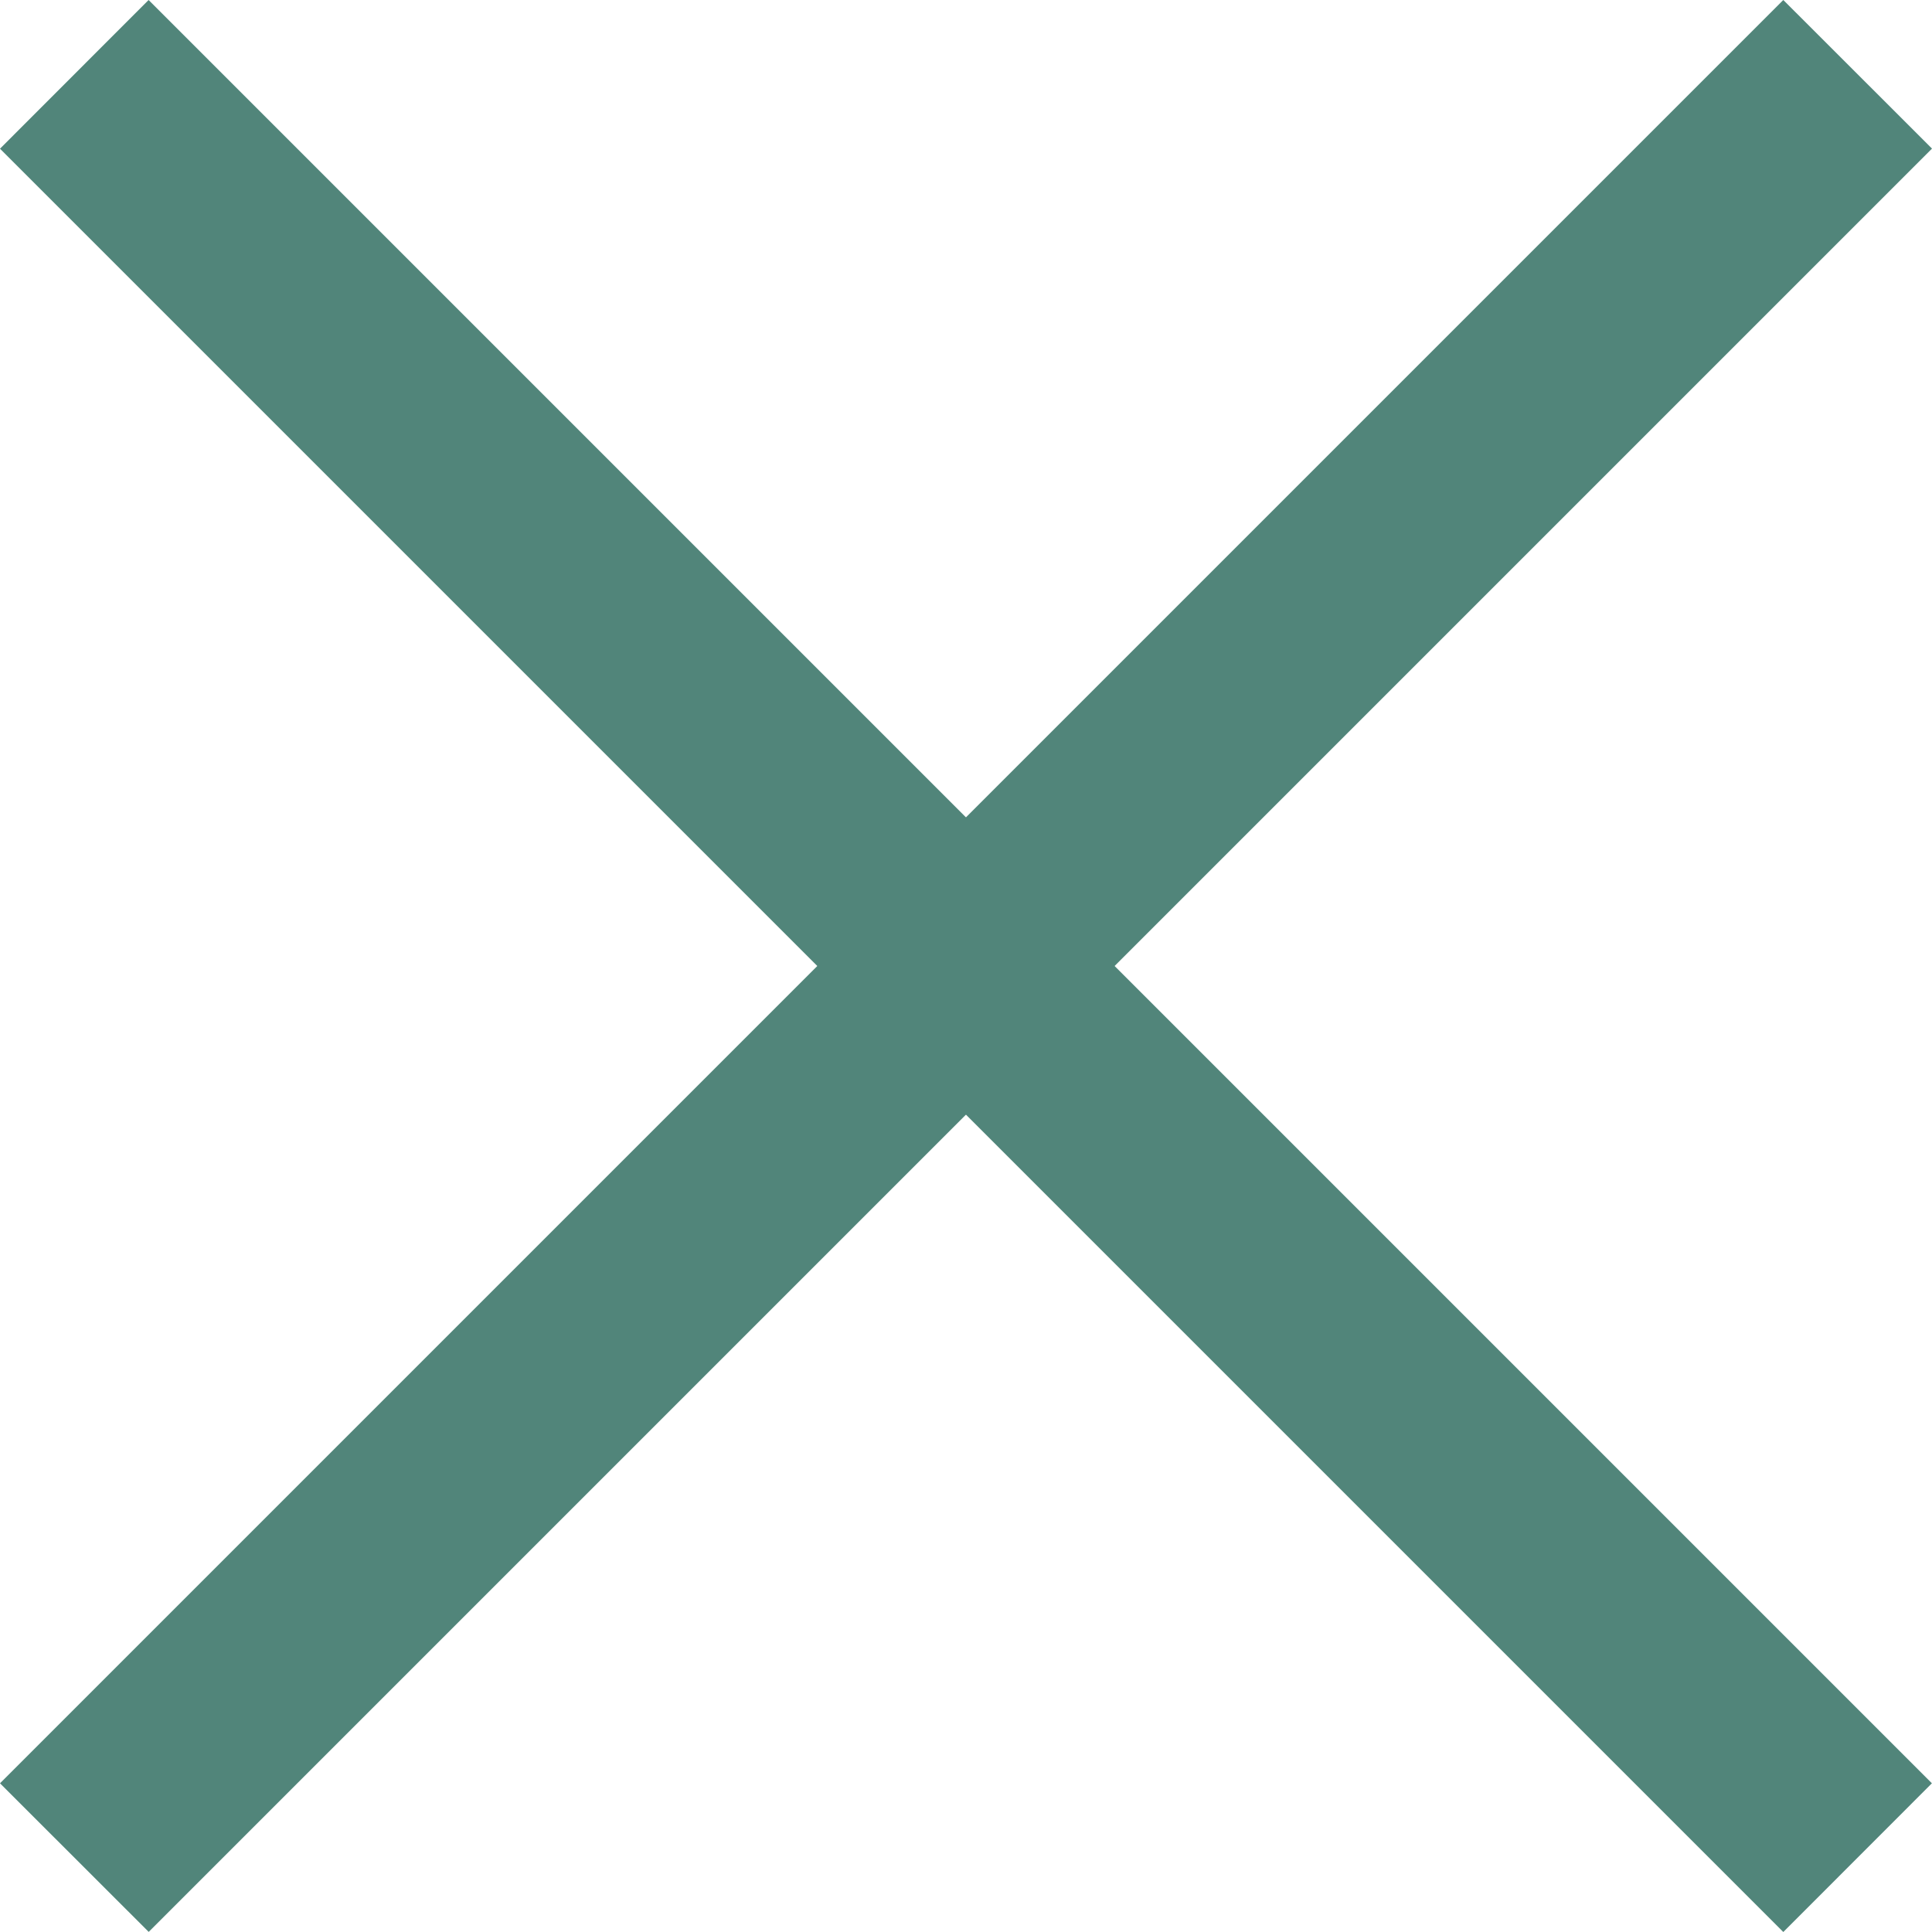
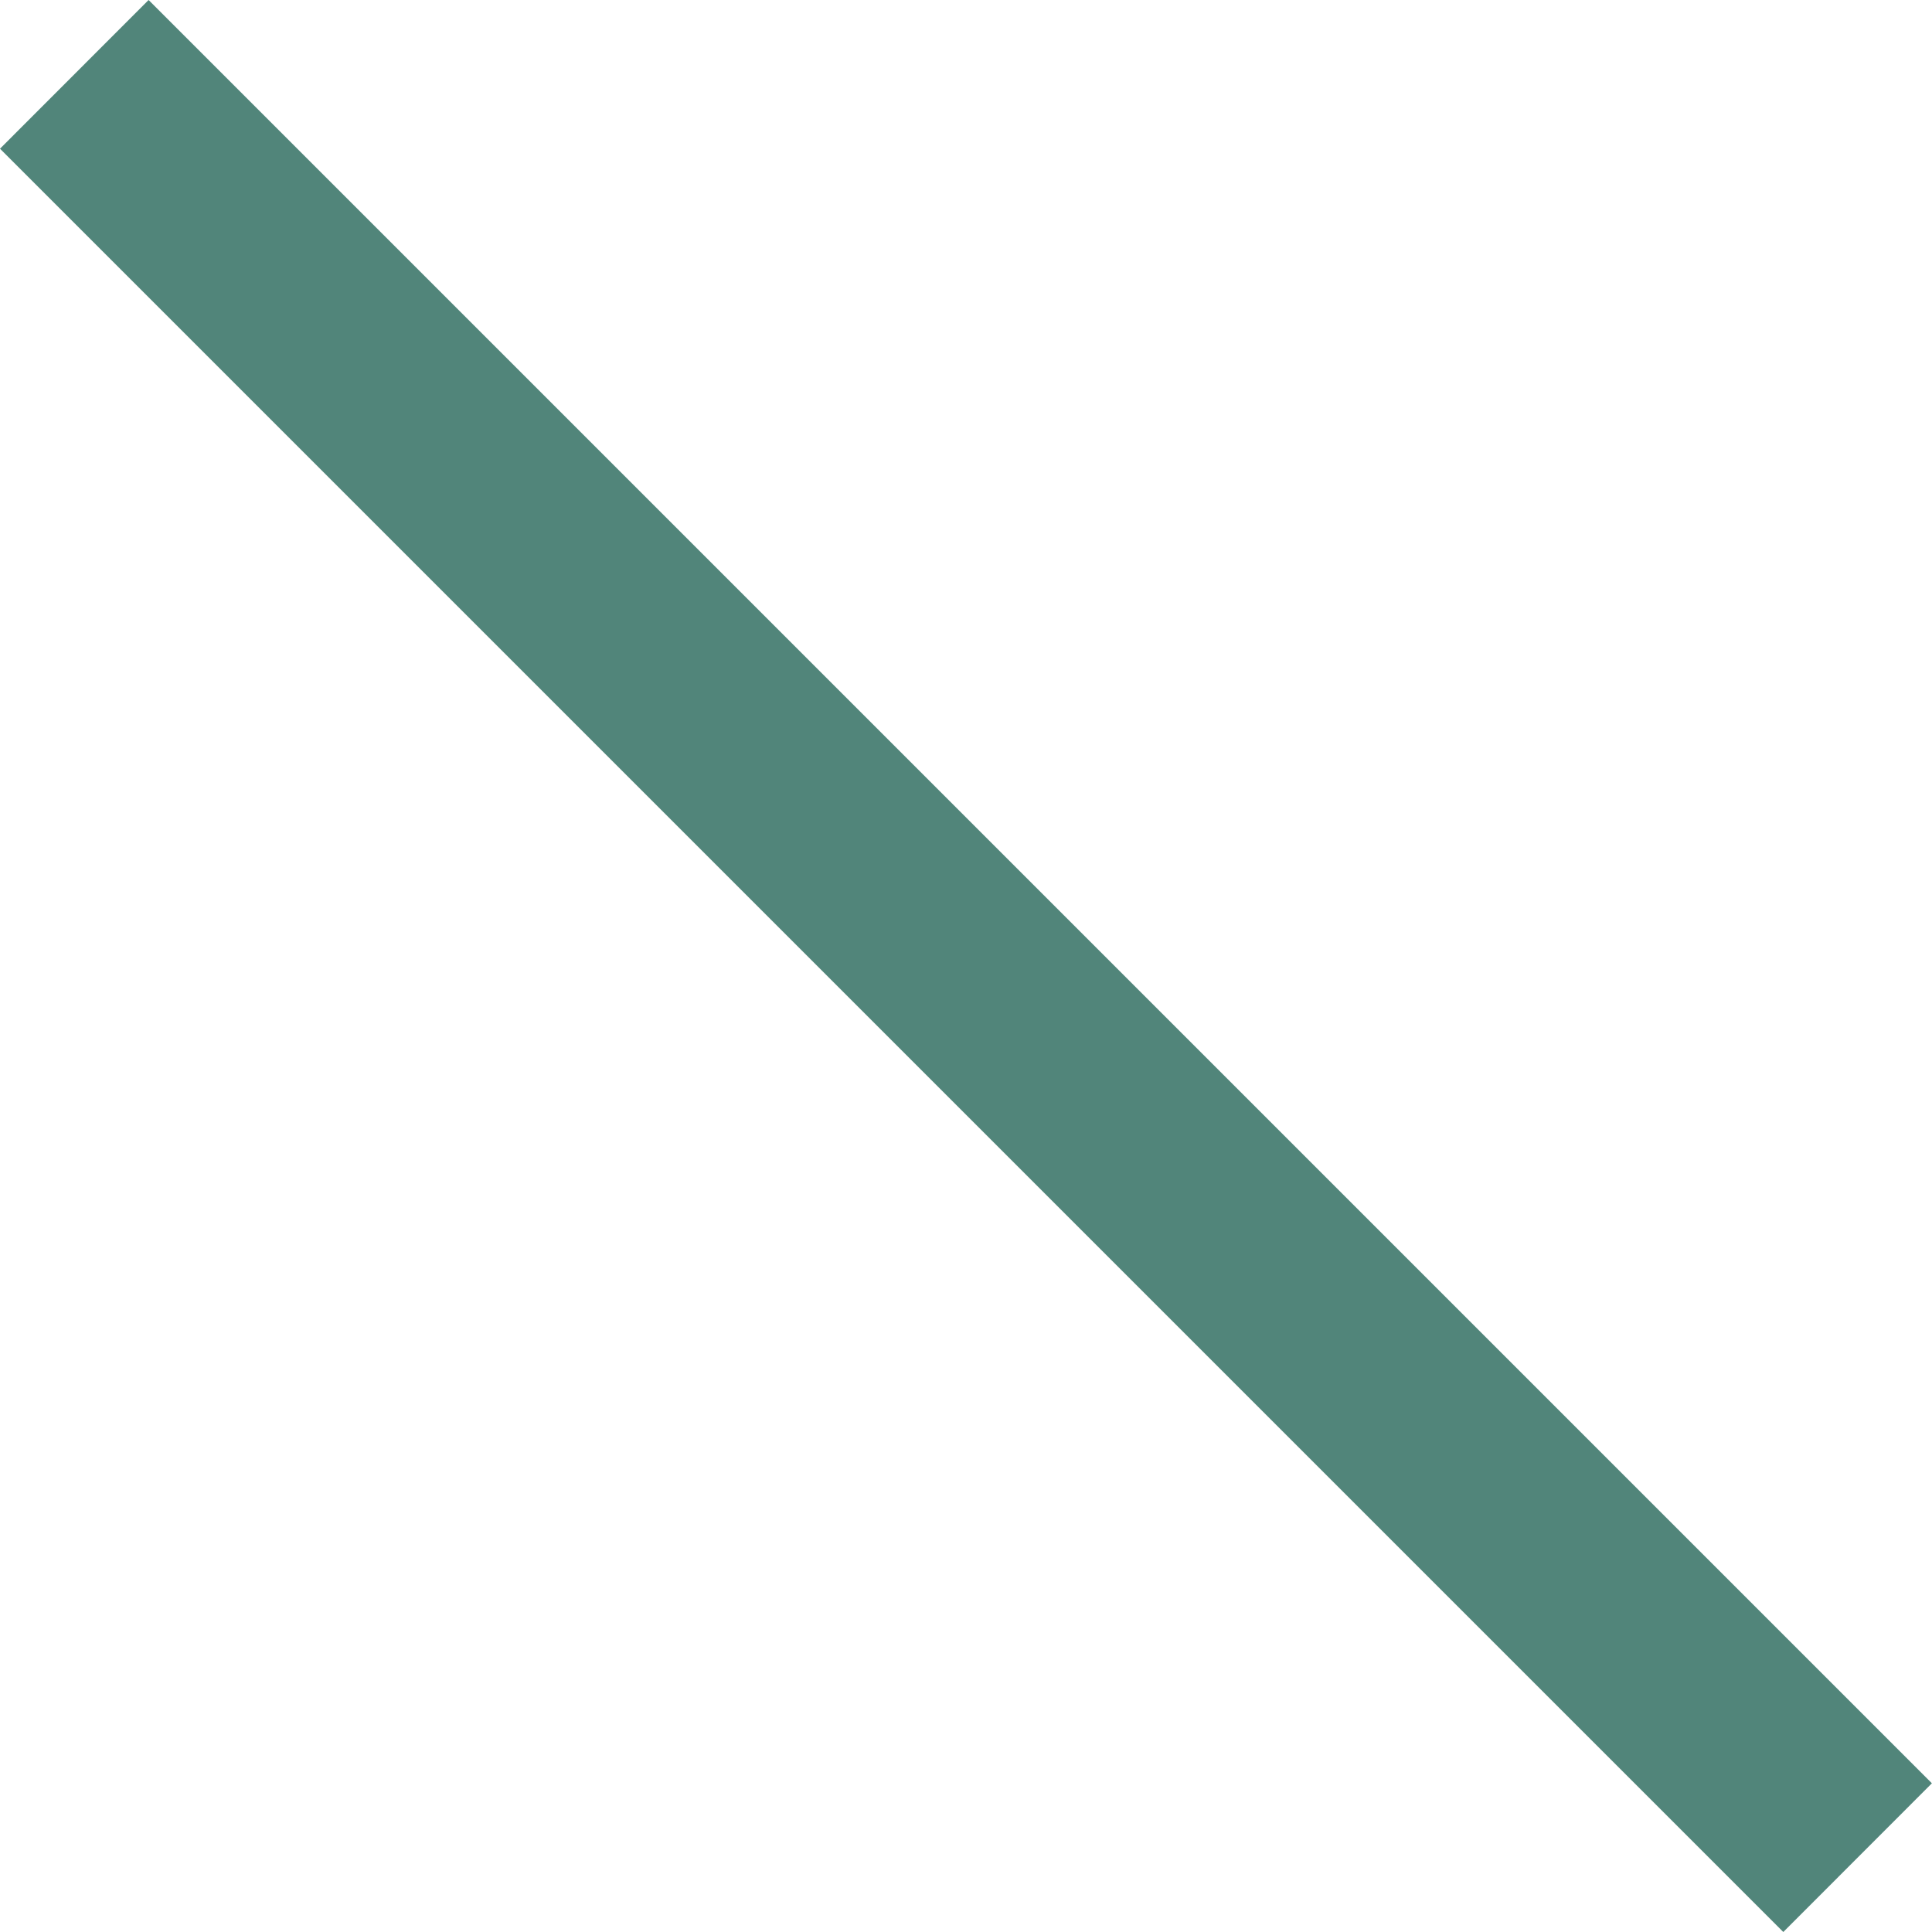
<svg xmlns="http://www.w3.org/2000/svg" viewBox="0 0 18.385 18.385">
-   <path stroke-width="0.01" fill="#51857a" d="M0 16.97L16.97 0l1.415 1.414-16.97 16.97z" />
  <path stroke-width="0.01" fill="#51857a" d="M16.97 18.385L0 1.415 1.414 0l16.97 16.97z" />
</svg>